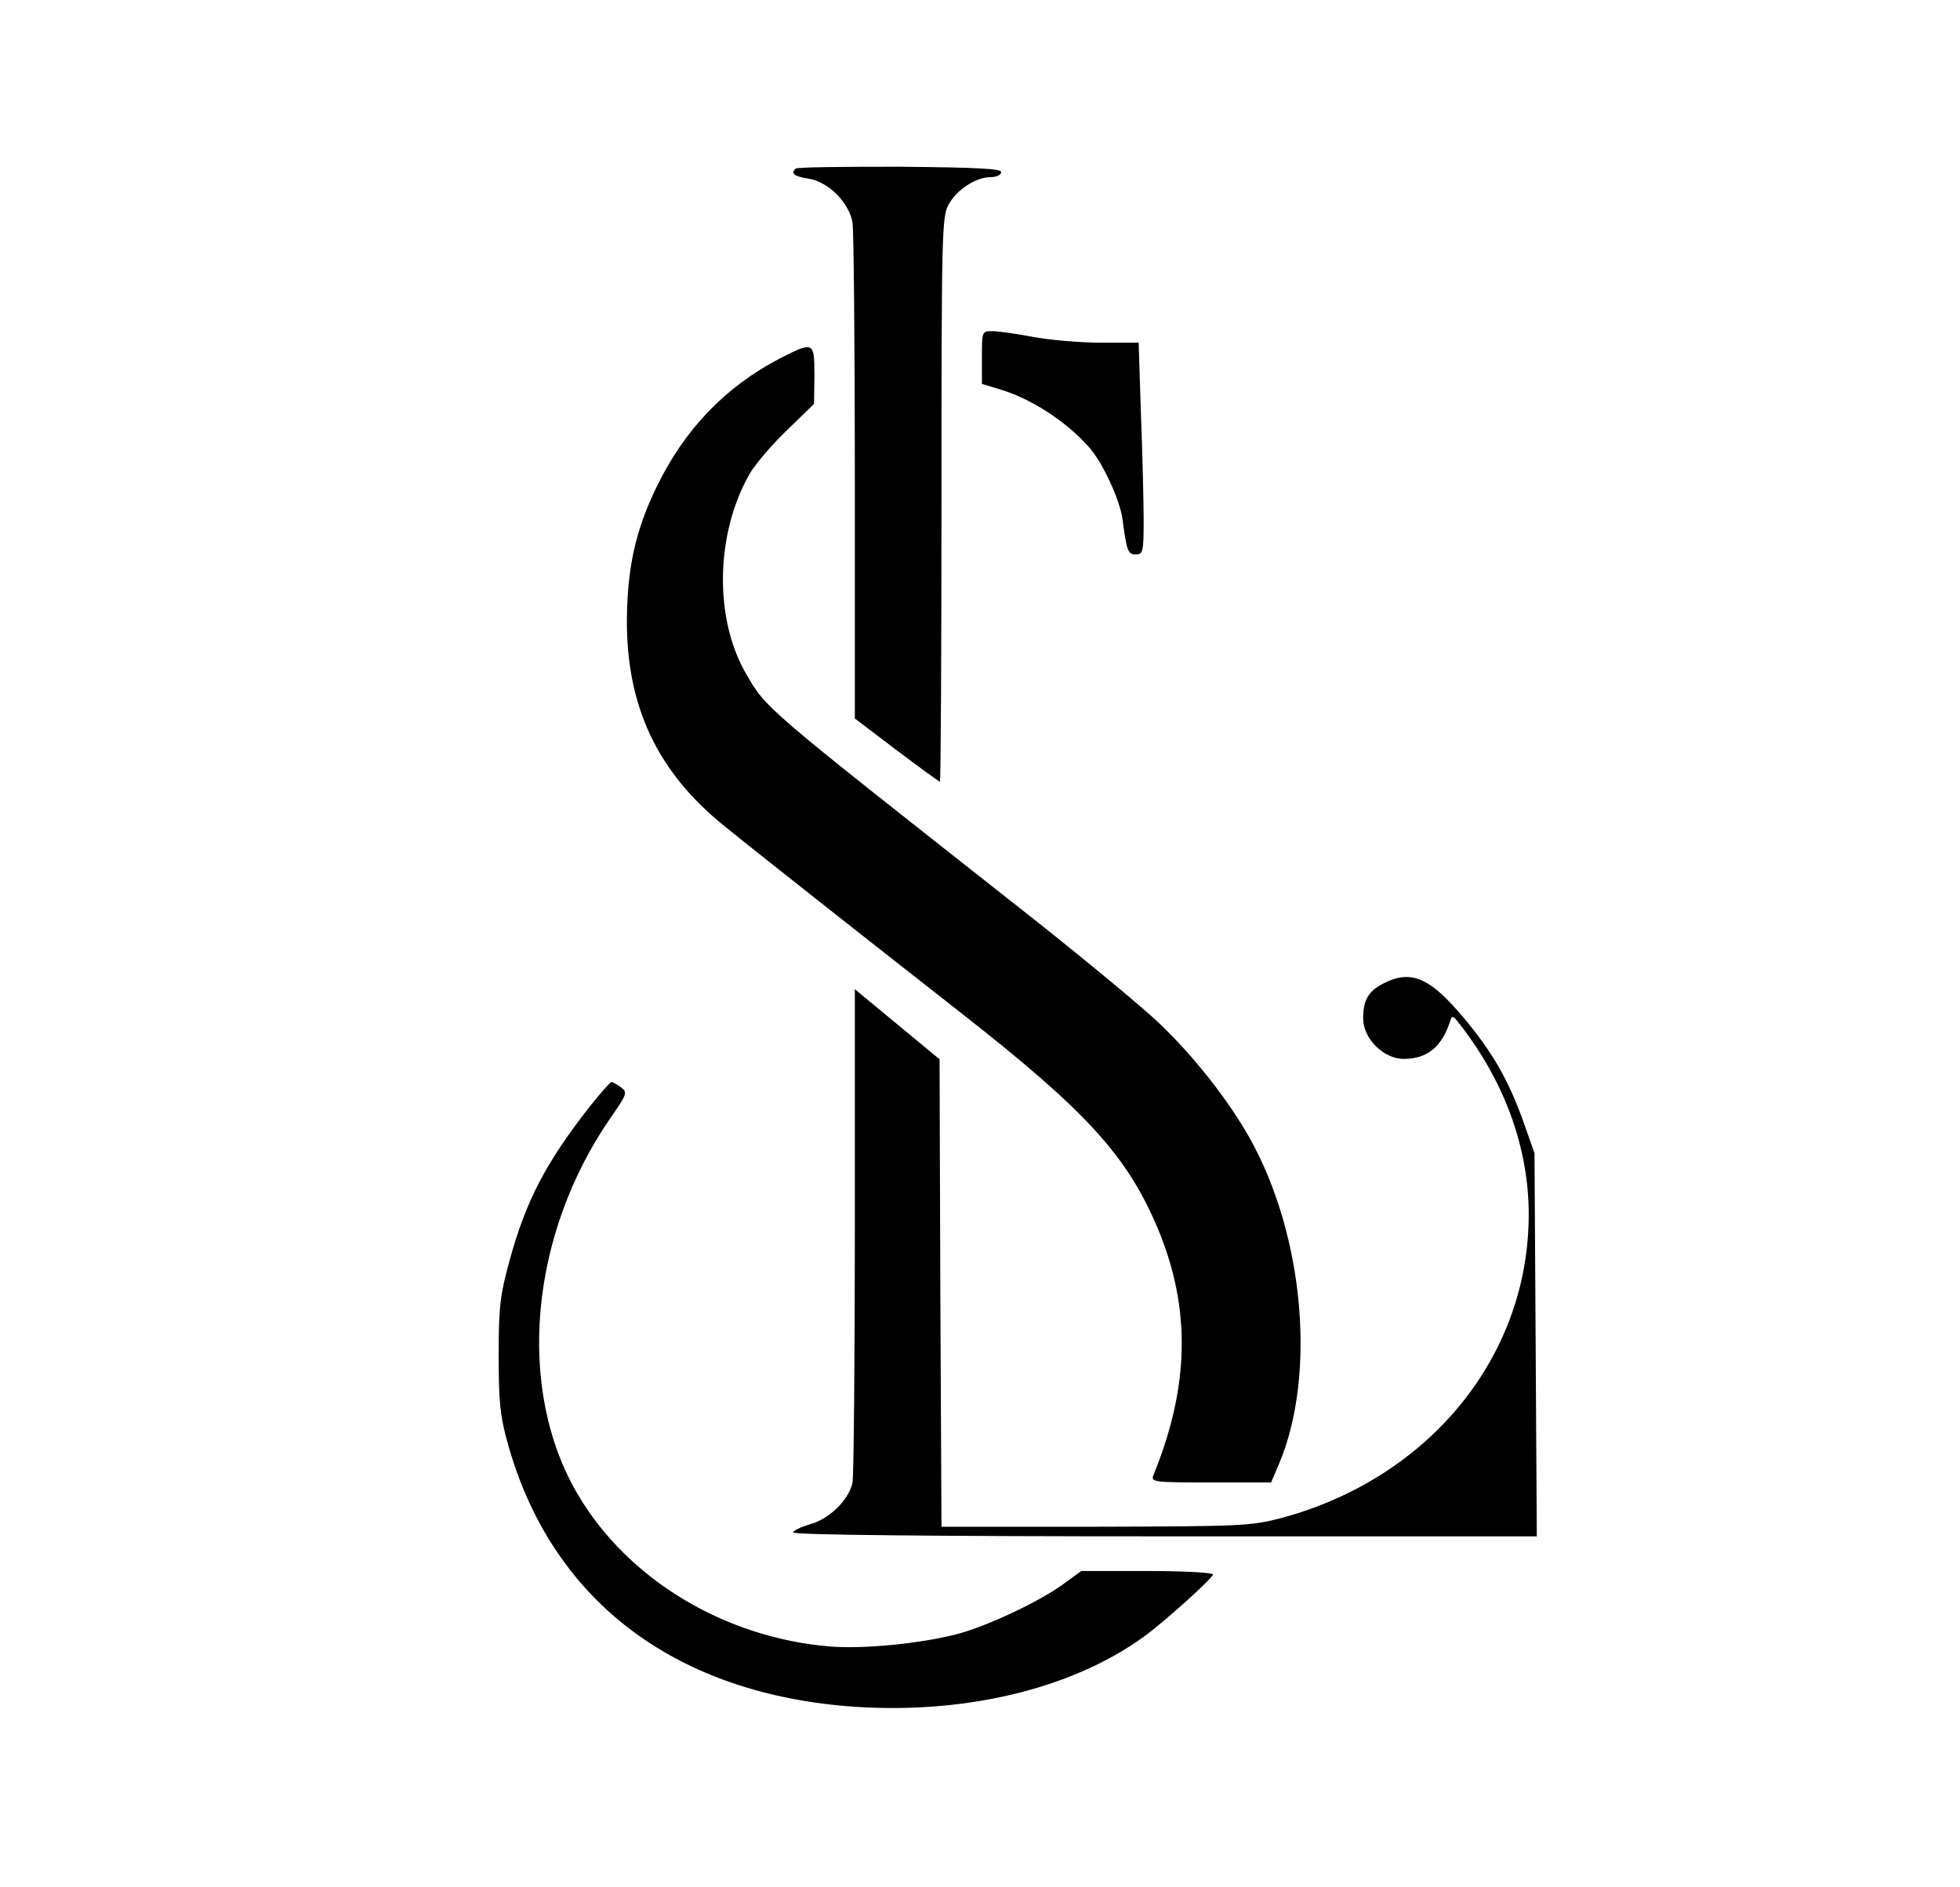
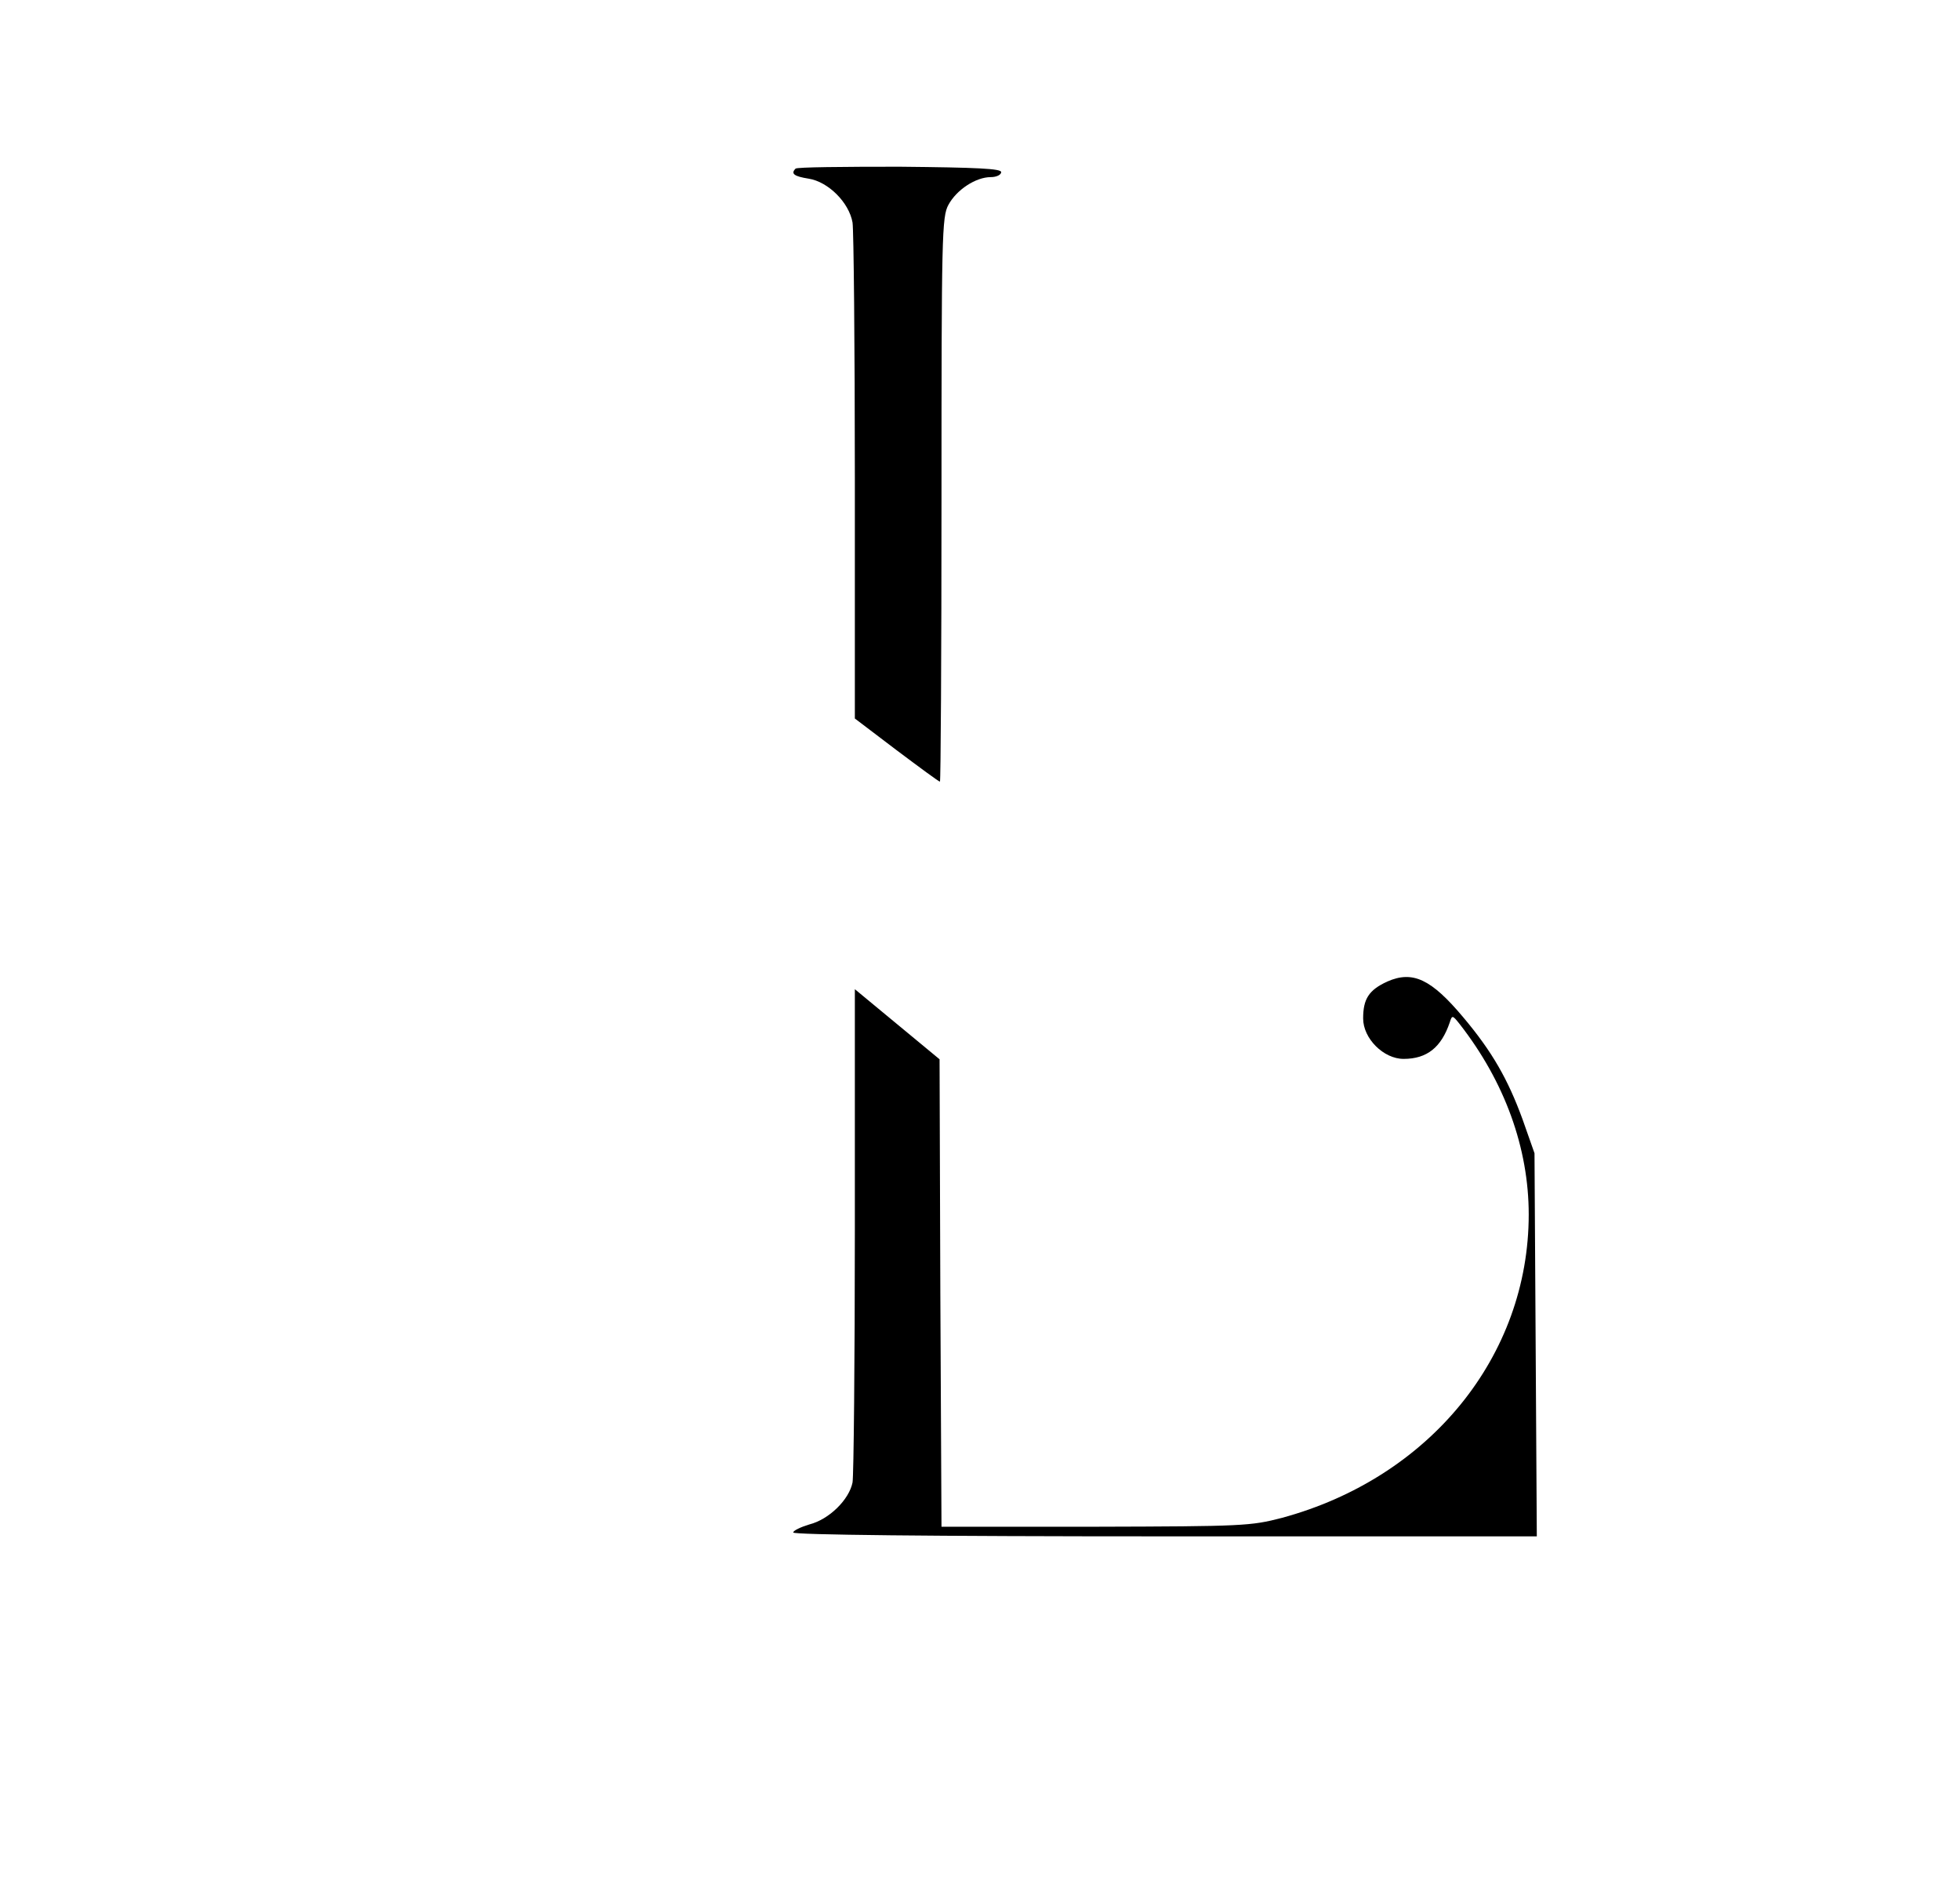
<svg xmlns="http://www.w3.org/2000/svg" version="1.0" width="509pt" height="490pt" viewBox="0 0 509 490" preserveAspectRatio="xMidYMid meet">
  <g transform="translate(0,490) scale(0.1,-0.1)" fill="#000000" stroke="none">
-     <path d="M2066 4462 c-13 -13 -4 -20 34 -26 51 -8 105 -62 114 -114 3 -20 6 -319 6 -663 l0 -625 108 -82 c60 -45 110 -82 113 -82 2 0 4 330 4 733 0 686 1 734 18 765 21 39 71 72 110 72 15 0 27 6 27 13 0 9 -60 12 -264 14 -146 0 -267 -1 -270 -5z" />
-     <path d="M2550 3972 l0 -69 43 -13 c83 -24 174 -83 234 -150 36 -40 81 -137 88 -188 11 -83 14 -92 35 -92 18 0 20 7 20 88 0 48 -3 171 -7 275 l-6 187 -98 0 c-53 0 -133 7 -176 15 -43 8 -90 15 -105 15 -28 0 -28 0 -28 -68z" />
-     <path d="M2025 3969 c-142 -74 -248 -185 -320 -334 -55 -113 -76 -211 -77 -345 -1 -226 80 -396 254 -536 110 -89 396 -314 613 -484 328 -257 434 -373 514 -566 84 -205 80 -406 -14 -636 -7 -17 4 -18 149 -18 l157 0 20 47 c98 230 66 595 -76 848 -54 96 -143 210 -232 295 -43 42 -217 186 -388 320 -642 506 -635 499 -688 591 -83 144 -79 363 10 519 15 25 58 76 97 113 l70 68 1 75 c0 87 -2 88 -90 43z" />
+     <path d="M2066 4462 c-13 -13 -4 -20 34 -26 51 -8 105 -62 114 -114 3 -20 6 -319 6 -663 l0 -625 108 -82 c60 -45 110 -82 113 -82 2 0 4 330 4 733 0 686 1 734 18 765 21 39 71 72 110 72 15 0 27 6 27 13 0 9 -60 12 -264 14 -146 0 -267 -1 -270 -5" />
    <path d="M3603 2351 c-48 -22 -63 -45 -63 -96 0 -52 53 -105 105 -105 61 0 98 30 120 95 6 19 7 19 26 -5 117 -150 179 -322 179 -494 0 -368 -257 -684 -641 -788 -81 -21 -100 -22 -484 -23 l-400 0 -3 607 -2 607 -110 91 -110 91 0 -624 c0 -344 -3 -639 -6 -657 -9 -45 -61 -96 -112 -109 -23 -7 -42 -16 -42 -21 0 -6 354 -10 966 -10 l965 0 -3 498 -3 497 -31 88 c-38 104 -79 176 -154 265 -83 99 -131 122 -197 93z" />
-     <path d="M1533 2028 c-114 -145 -167 -245 -210 -403 -24 -88 -28 -117 -28 -245 0 -122 4 -159 24 -230 112 -401 425 -643 880 -681 296 -24 580 42 771 180 55 40 180 153 180 162 0 5 -77 9 -171 9 l-171 0 -48 -35 c-62 -45 -198 -109 -275 -129 -97 -25 -244 -39 -330 -32 -274 23 -524 174 -654 394 -162 274 -126 676 86 981 41 59 43 64 26 77 -10 7 -21 14 -25 14 -3 0 -28 -28 -55 -62z" />
  </g>
</svg>